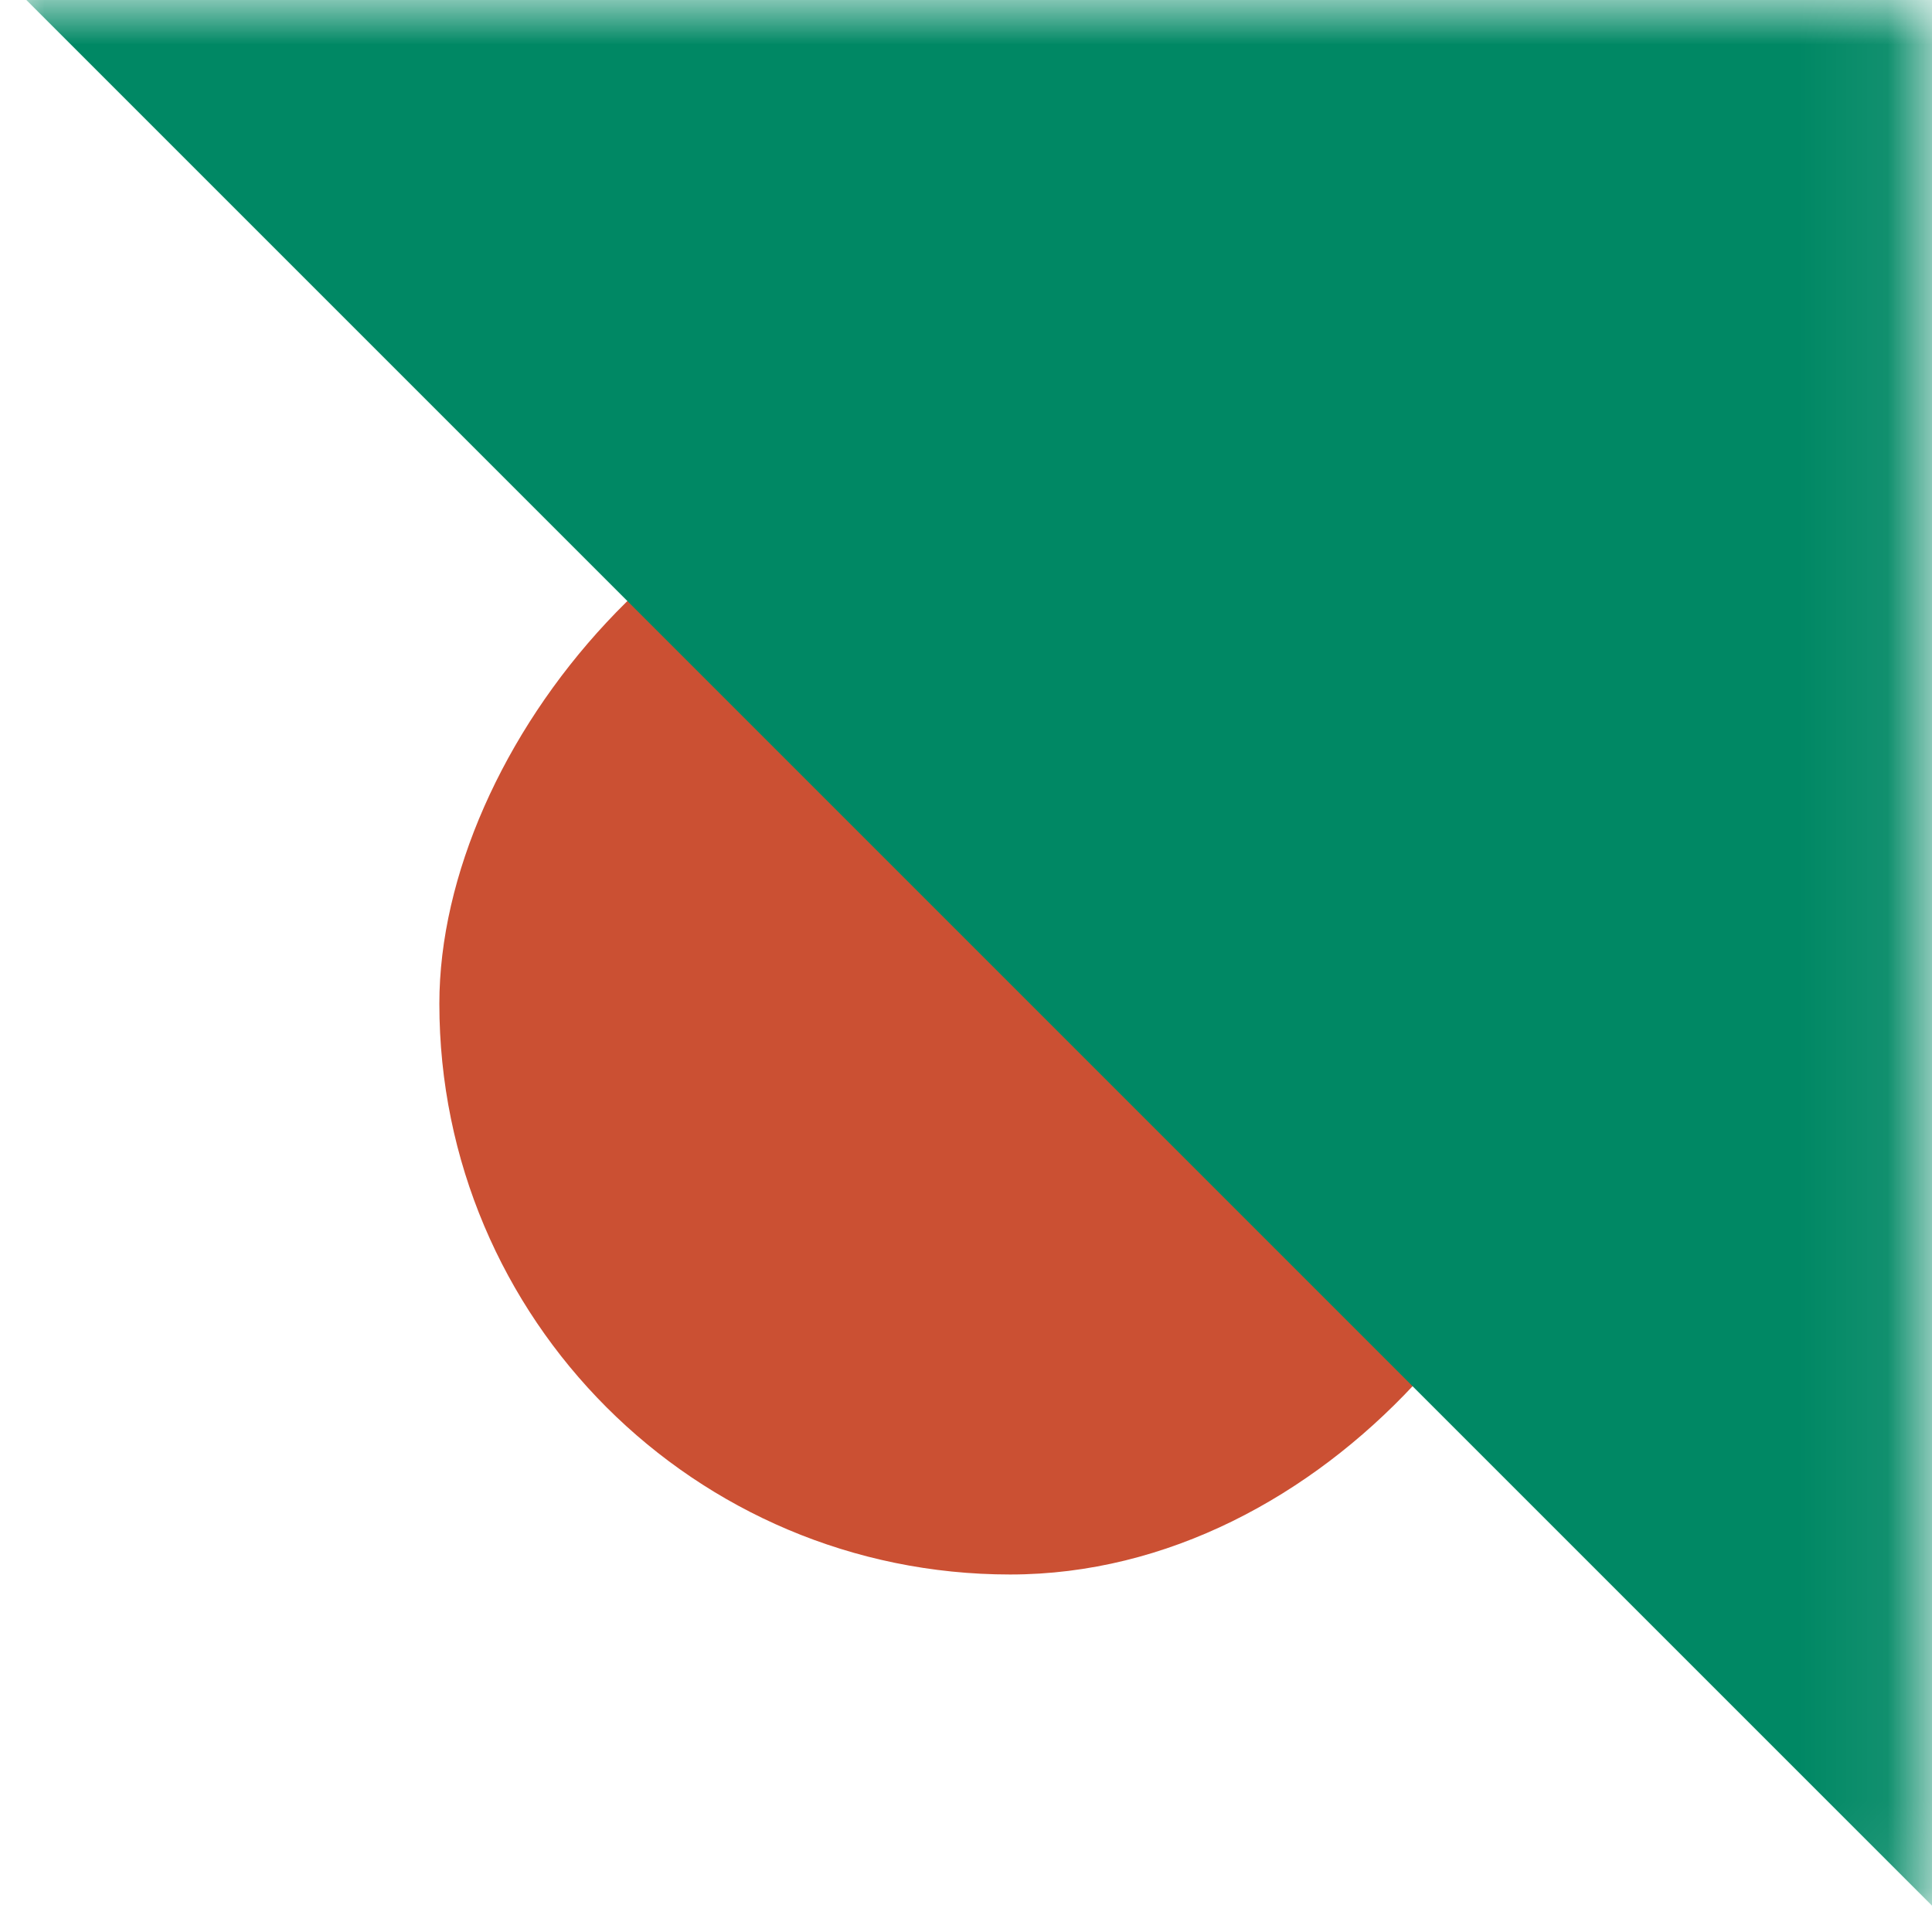
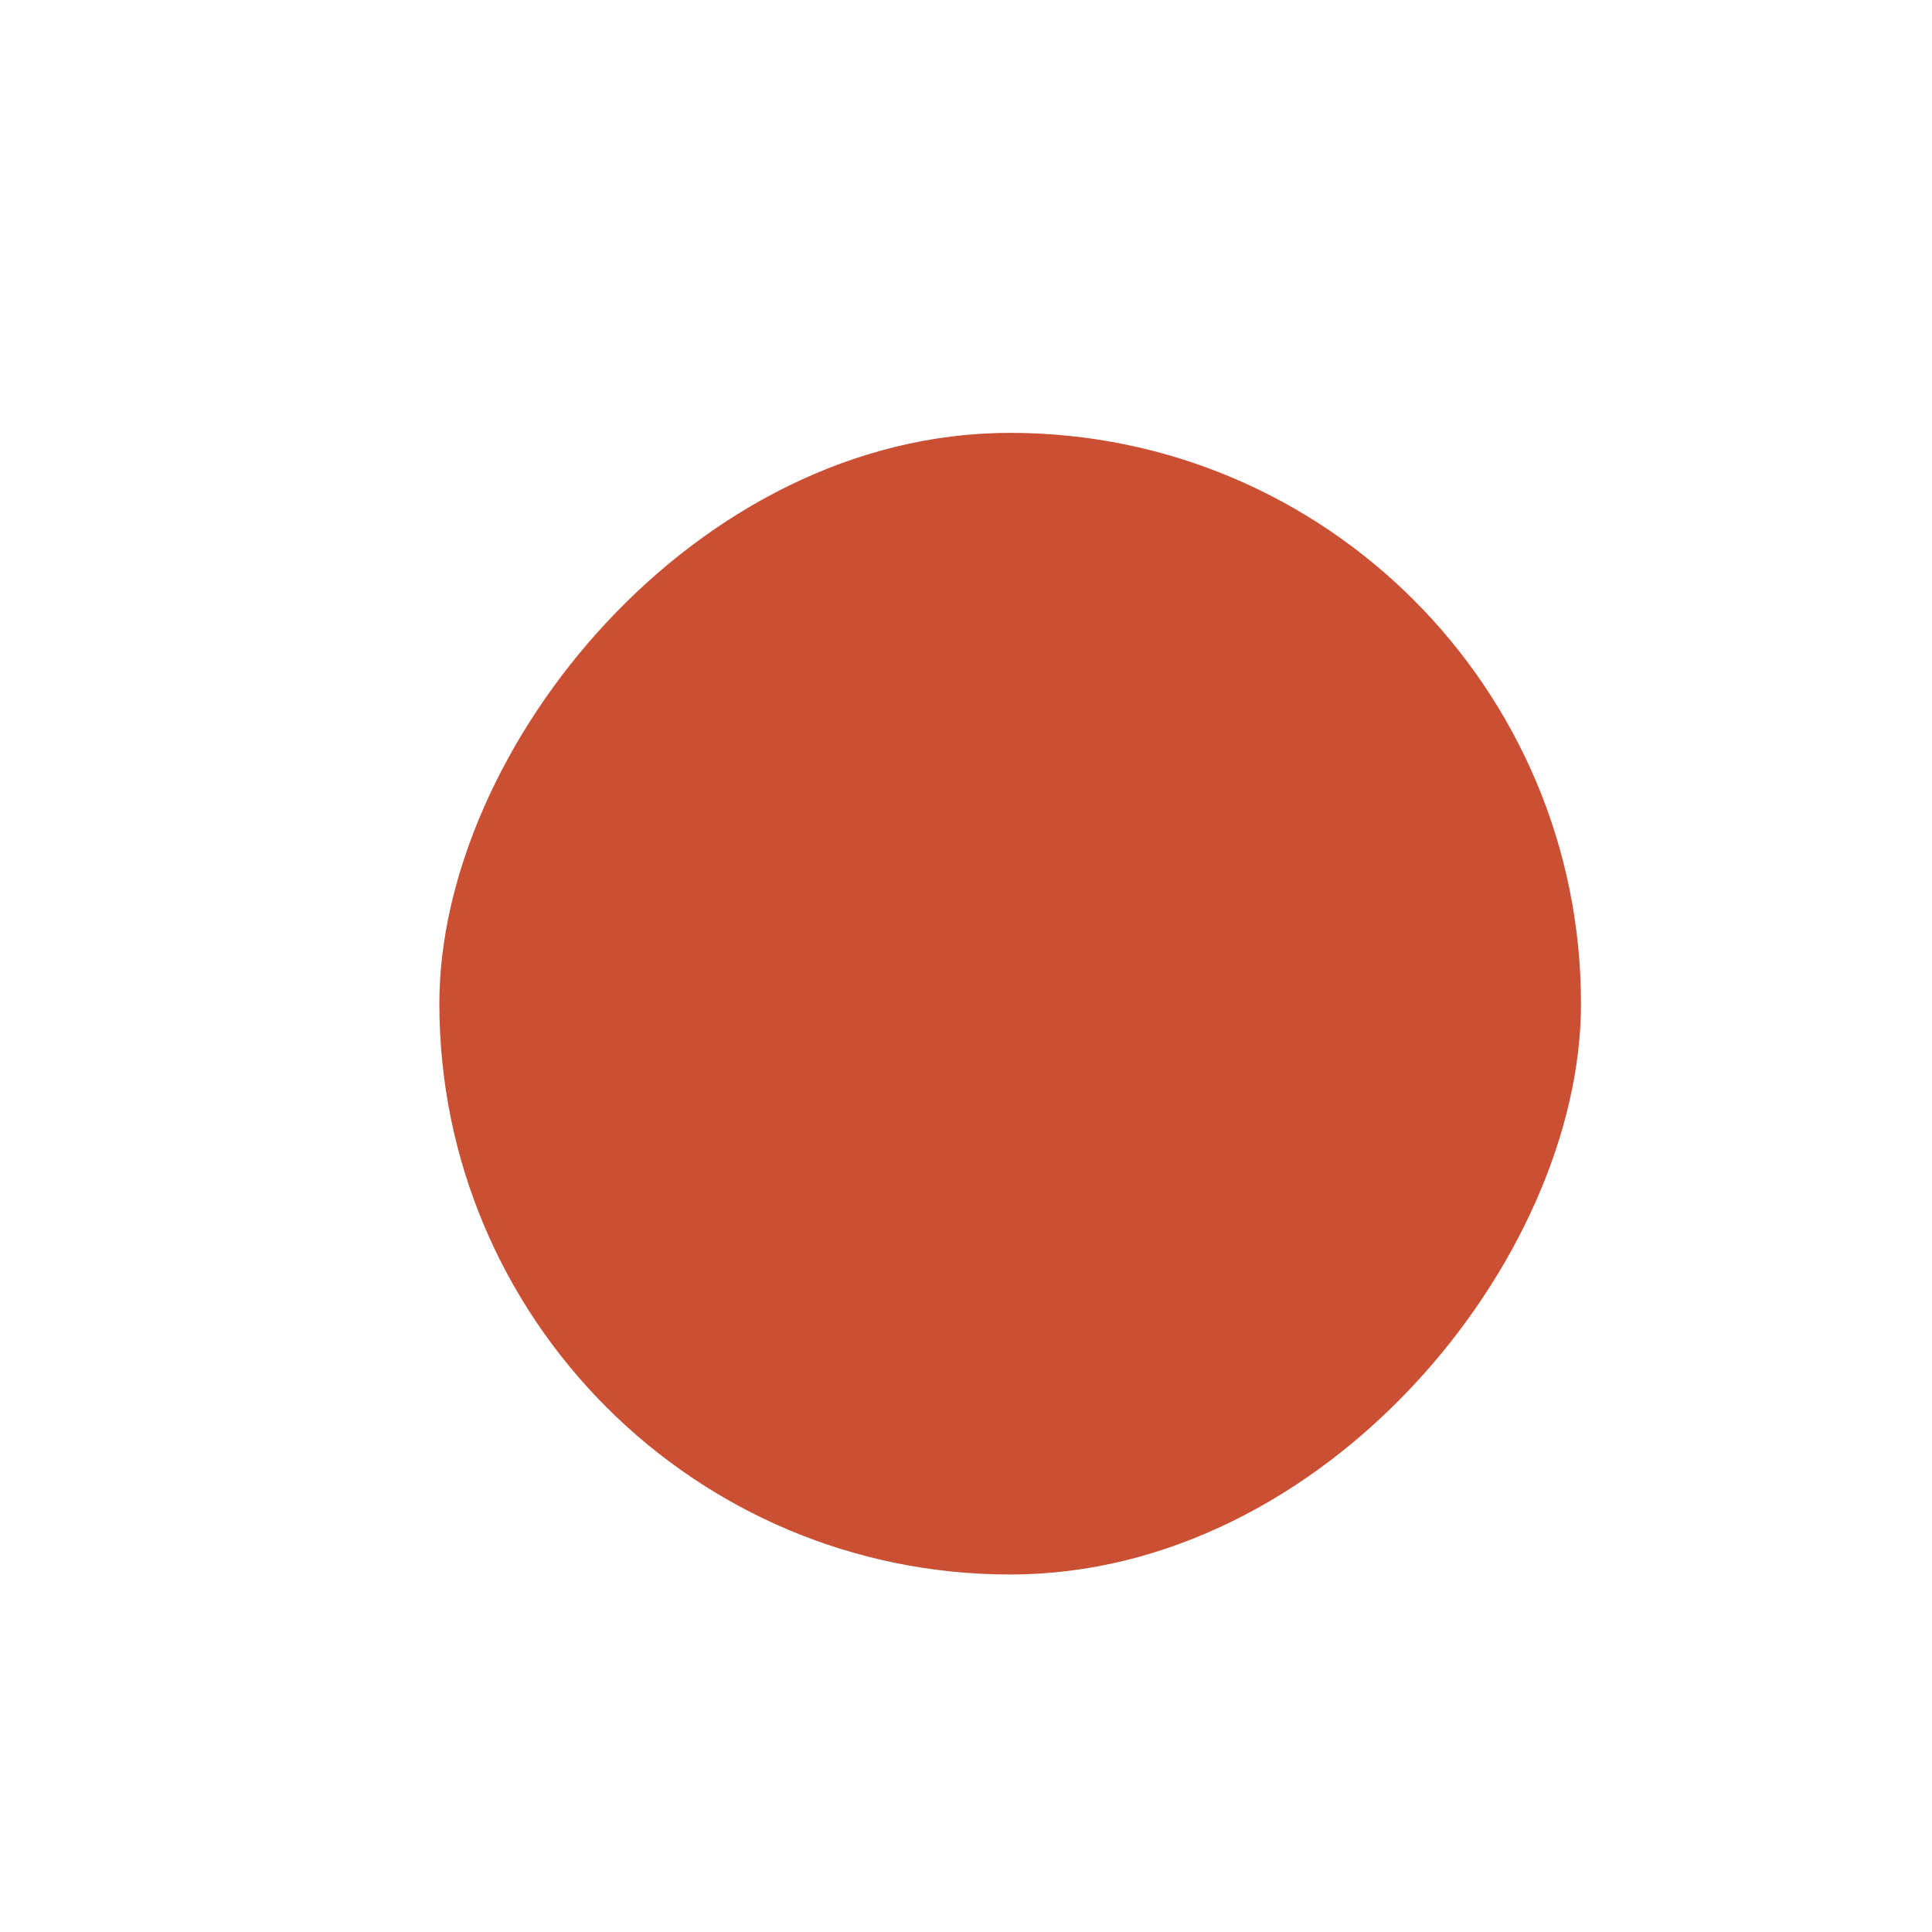
<svg xmlns="http://www.w3.org/2000/svg" width="22" height="22" viewBox="0 0 22 22" fill="none">
  <rect width="13" height="13" rx="6.5" transform="matrix(1 0 0 -1 5.003 17.929)" fill="#CB5033" />
  <mask id="mask0" mask-type="alpha" maskUnits="userSpaceOnUse" x="0" y="0" width="22" height="22">
-     <rect width="21.929" height="21.929" transform="matrix(1 0 0 -1 0 21.929)" fill="#F8C845" />
-   </mask>
+     </mask>
  <g mask="url(#mask0)">
-     <rect width="33.504" height="21.929" transform="matrix(0.707 0.707 0.707 -0.707 -1.462 -1.762)" fill="#008864" />
-   </g>
+     </g>
</svg>